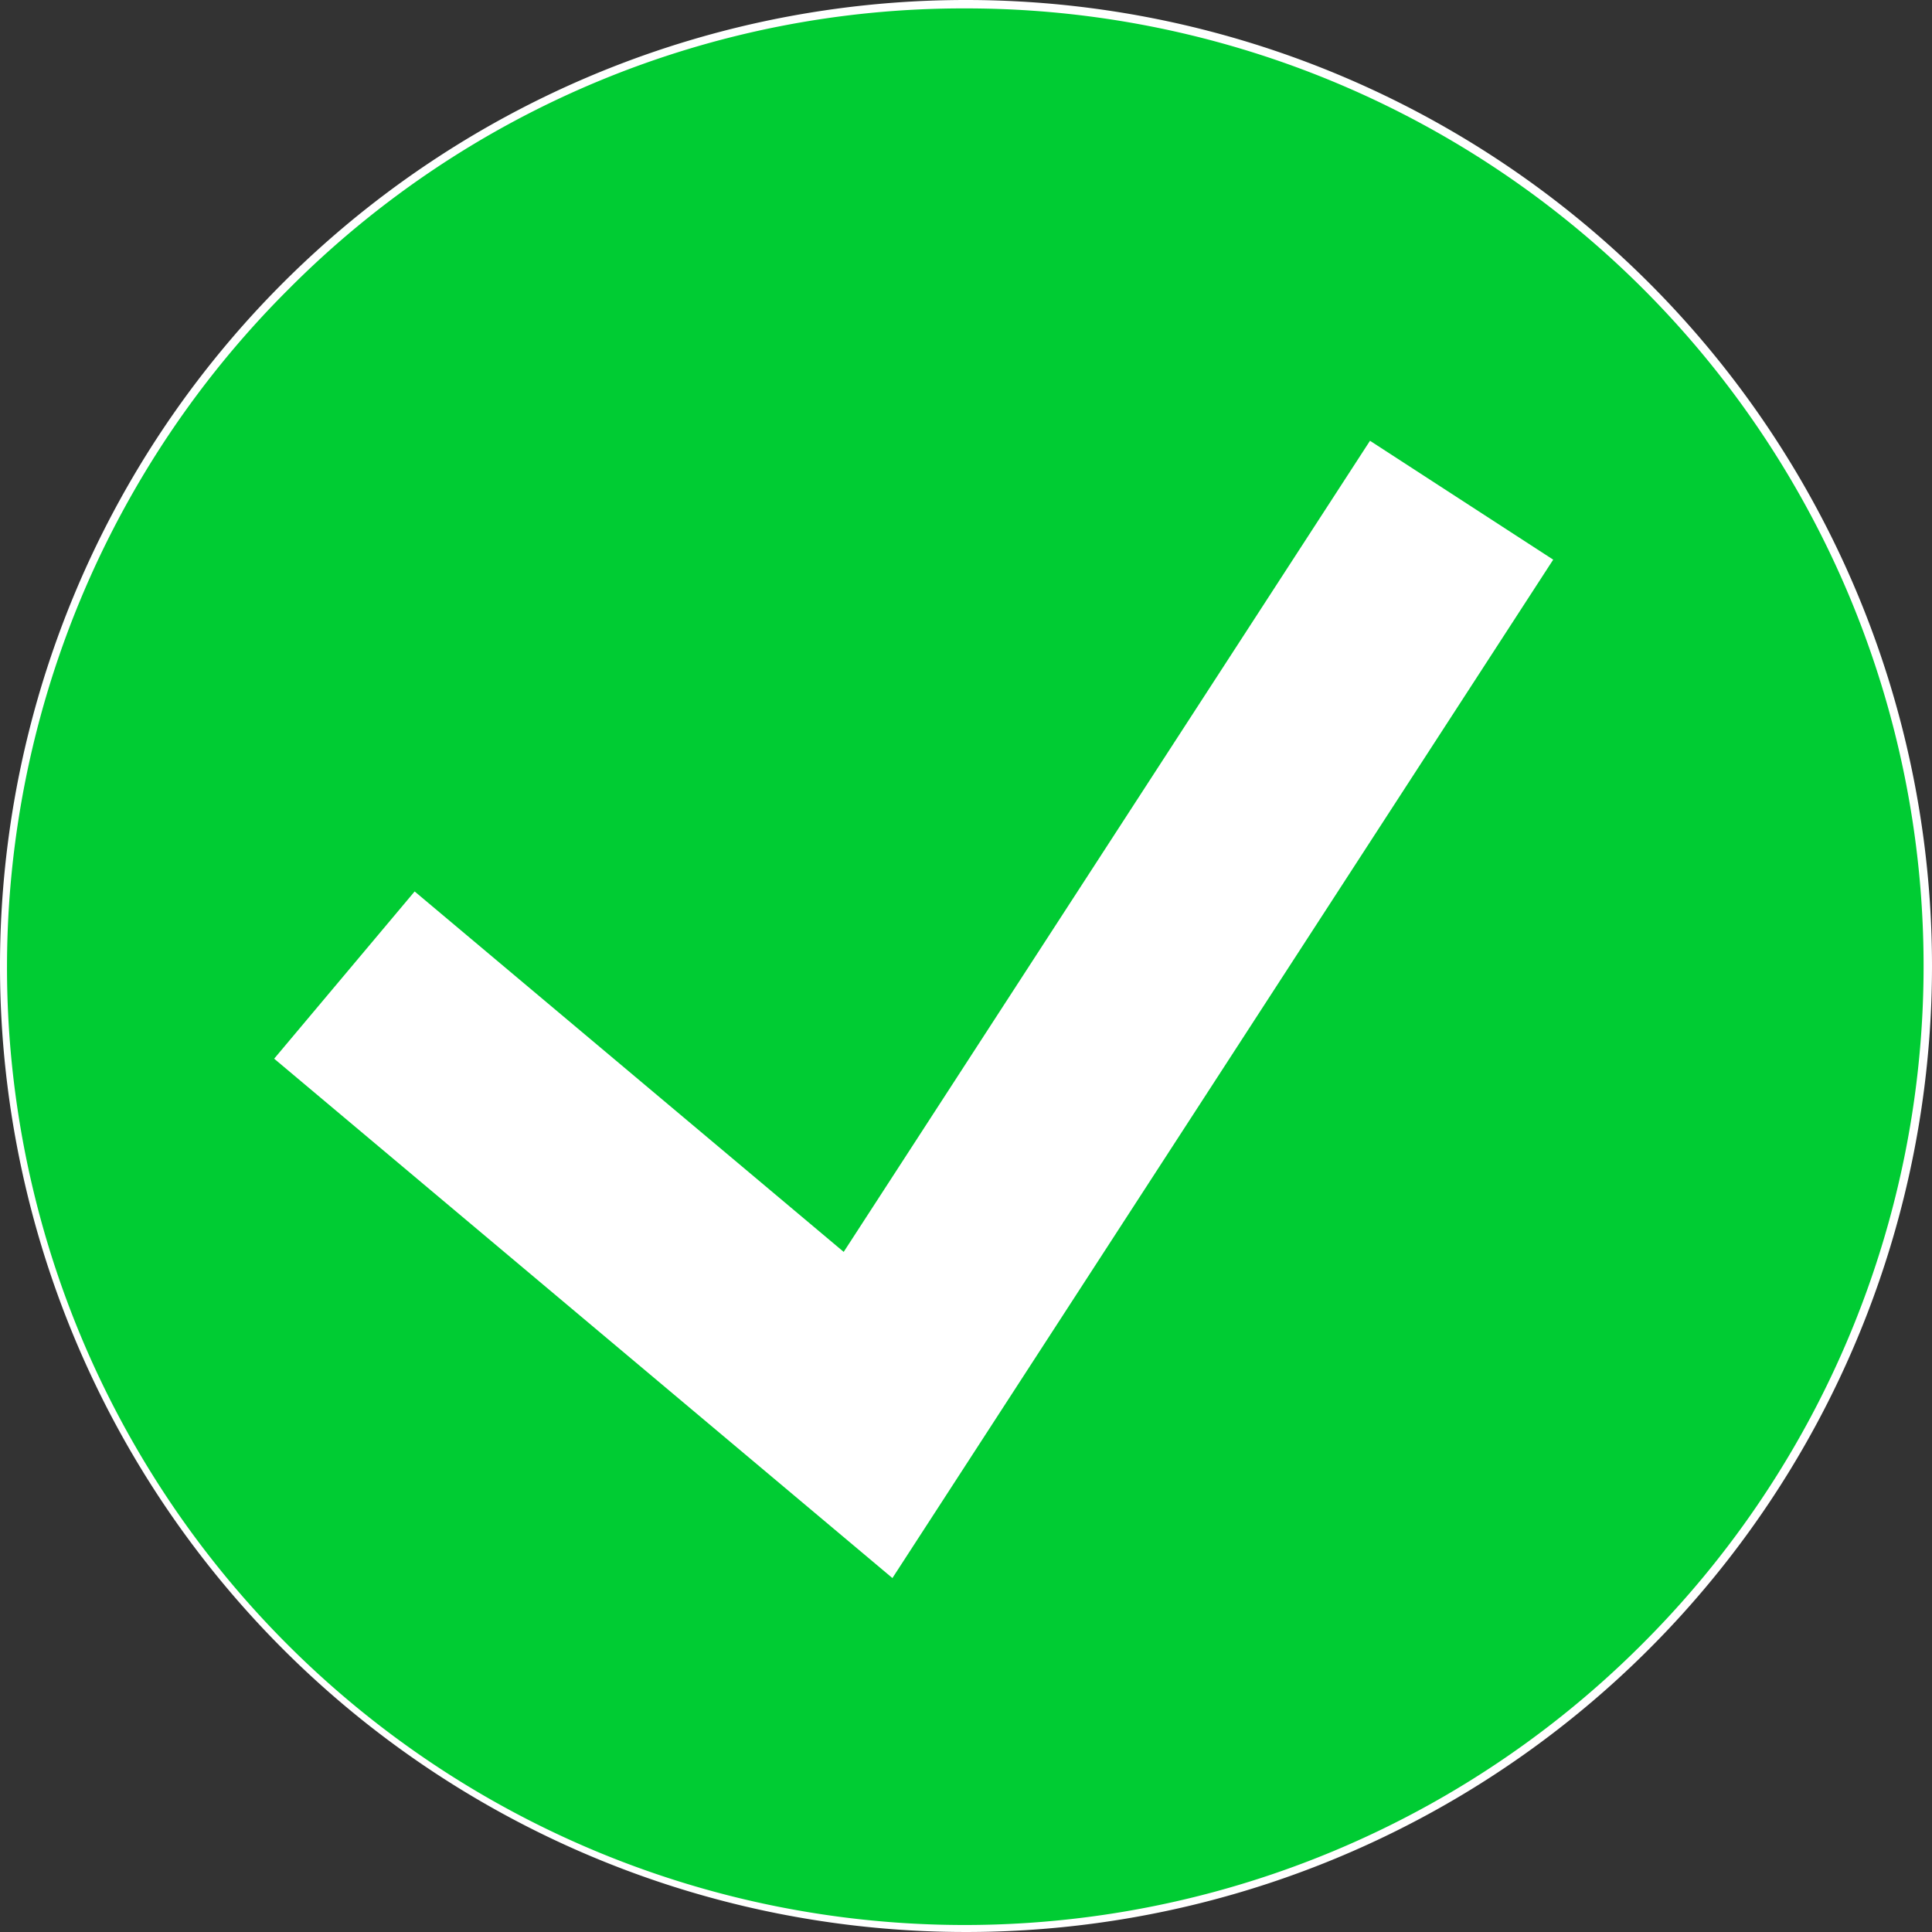
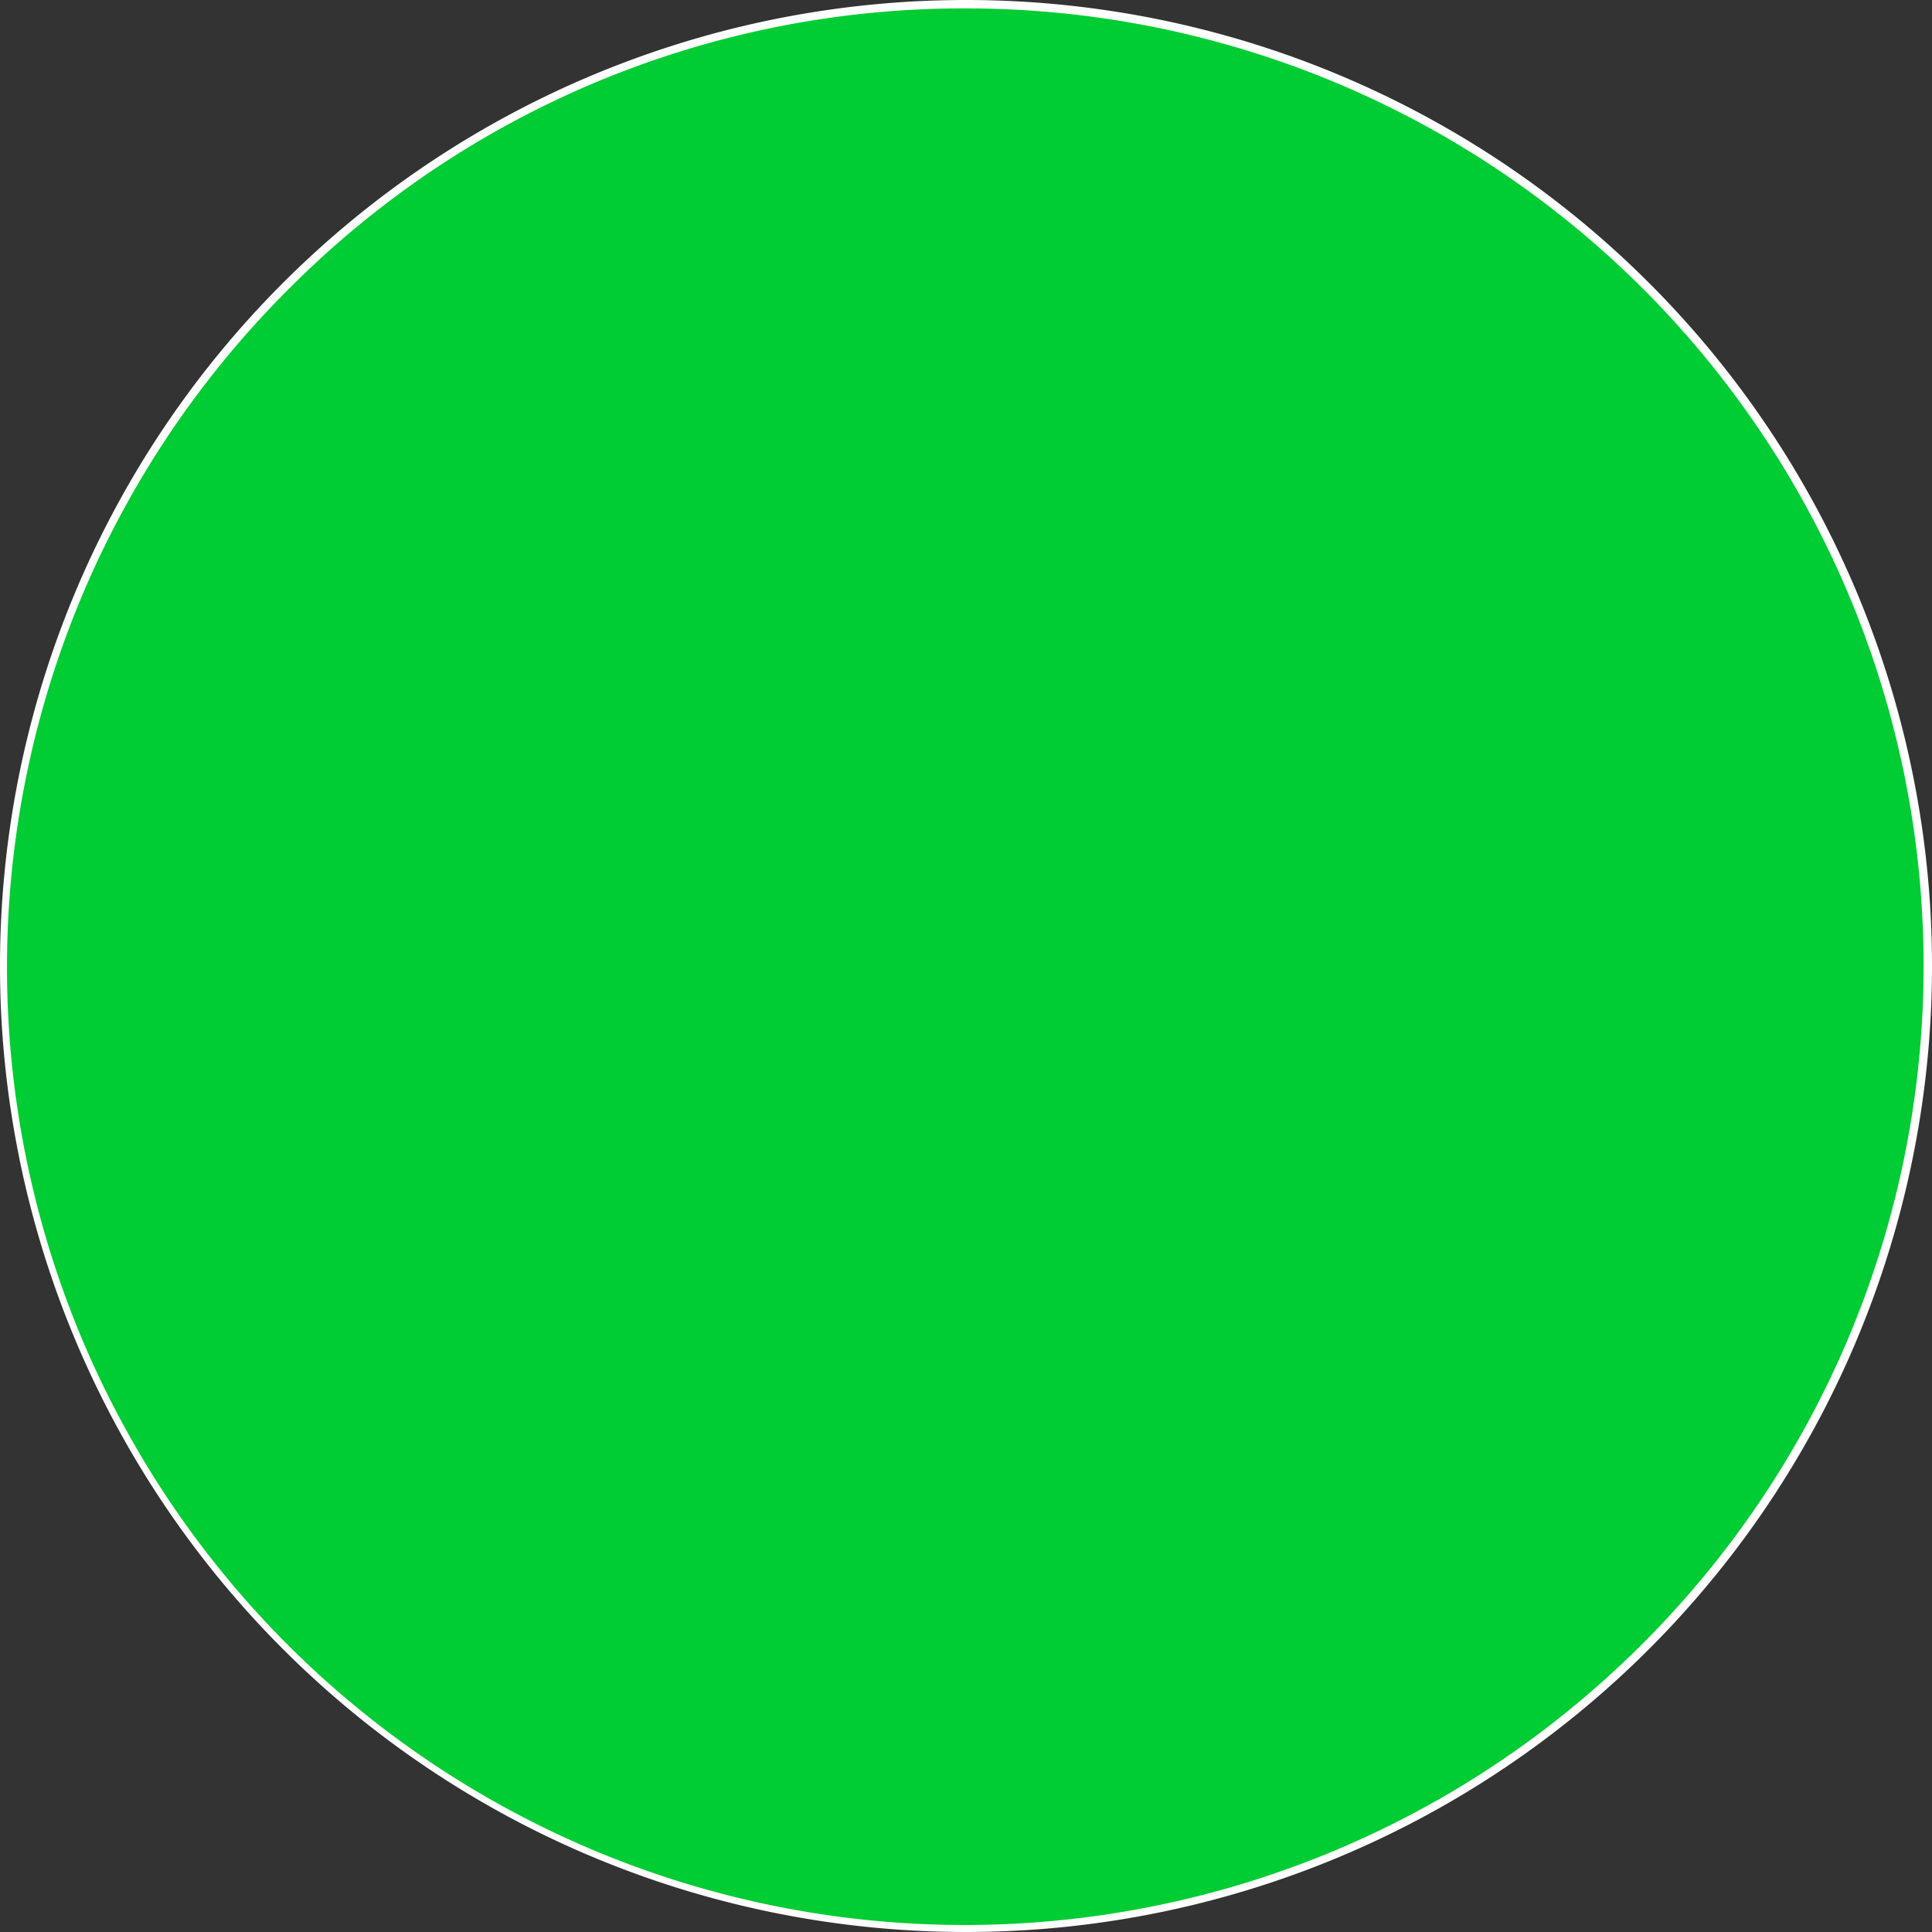
<svg xmlns="http://www.w3.org/2000/svg" viewBox="0 0 230 230">
  <rect x="0" y="0" width="230" height="230" fill="#333333" stroke="none" />
  <defs>
    <style>.cls-1{fill:#0c3;}.cls-2{fill:#fff;}.cls-3{fill:none;stroke:#fff;stroke-miterlimit:10;stroke-width:26px;}</style>
  </defs>
  <title>checkmark</title>
  <g id="Layer_2" data-name="Layer 2">
    <g id="Layer_1-2" data-name="Layer 1">
      <circle class="cls-1" cx="115" cy="115" r="114.5" />
      <path class="cls-2" d="M115,1a114,114,0,0,1,80.61,194.61A114,114,0,1,1,34.39,34.39,113.26,113.26,0,0,1,115,1m0-1A115,115,0,1,0,230,115,115,115,0,0,0,115,0Z" />
-       <polyline class="cls-3" points="41 116.08 103.34 168.45 174 59.55" />
    </g>
  </g>
</svg>